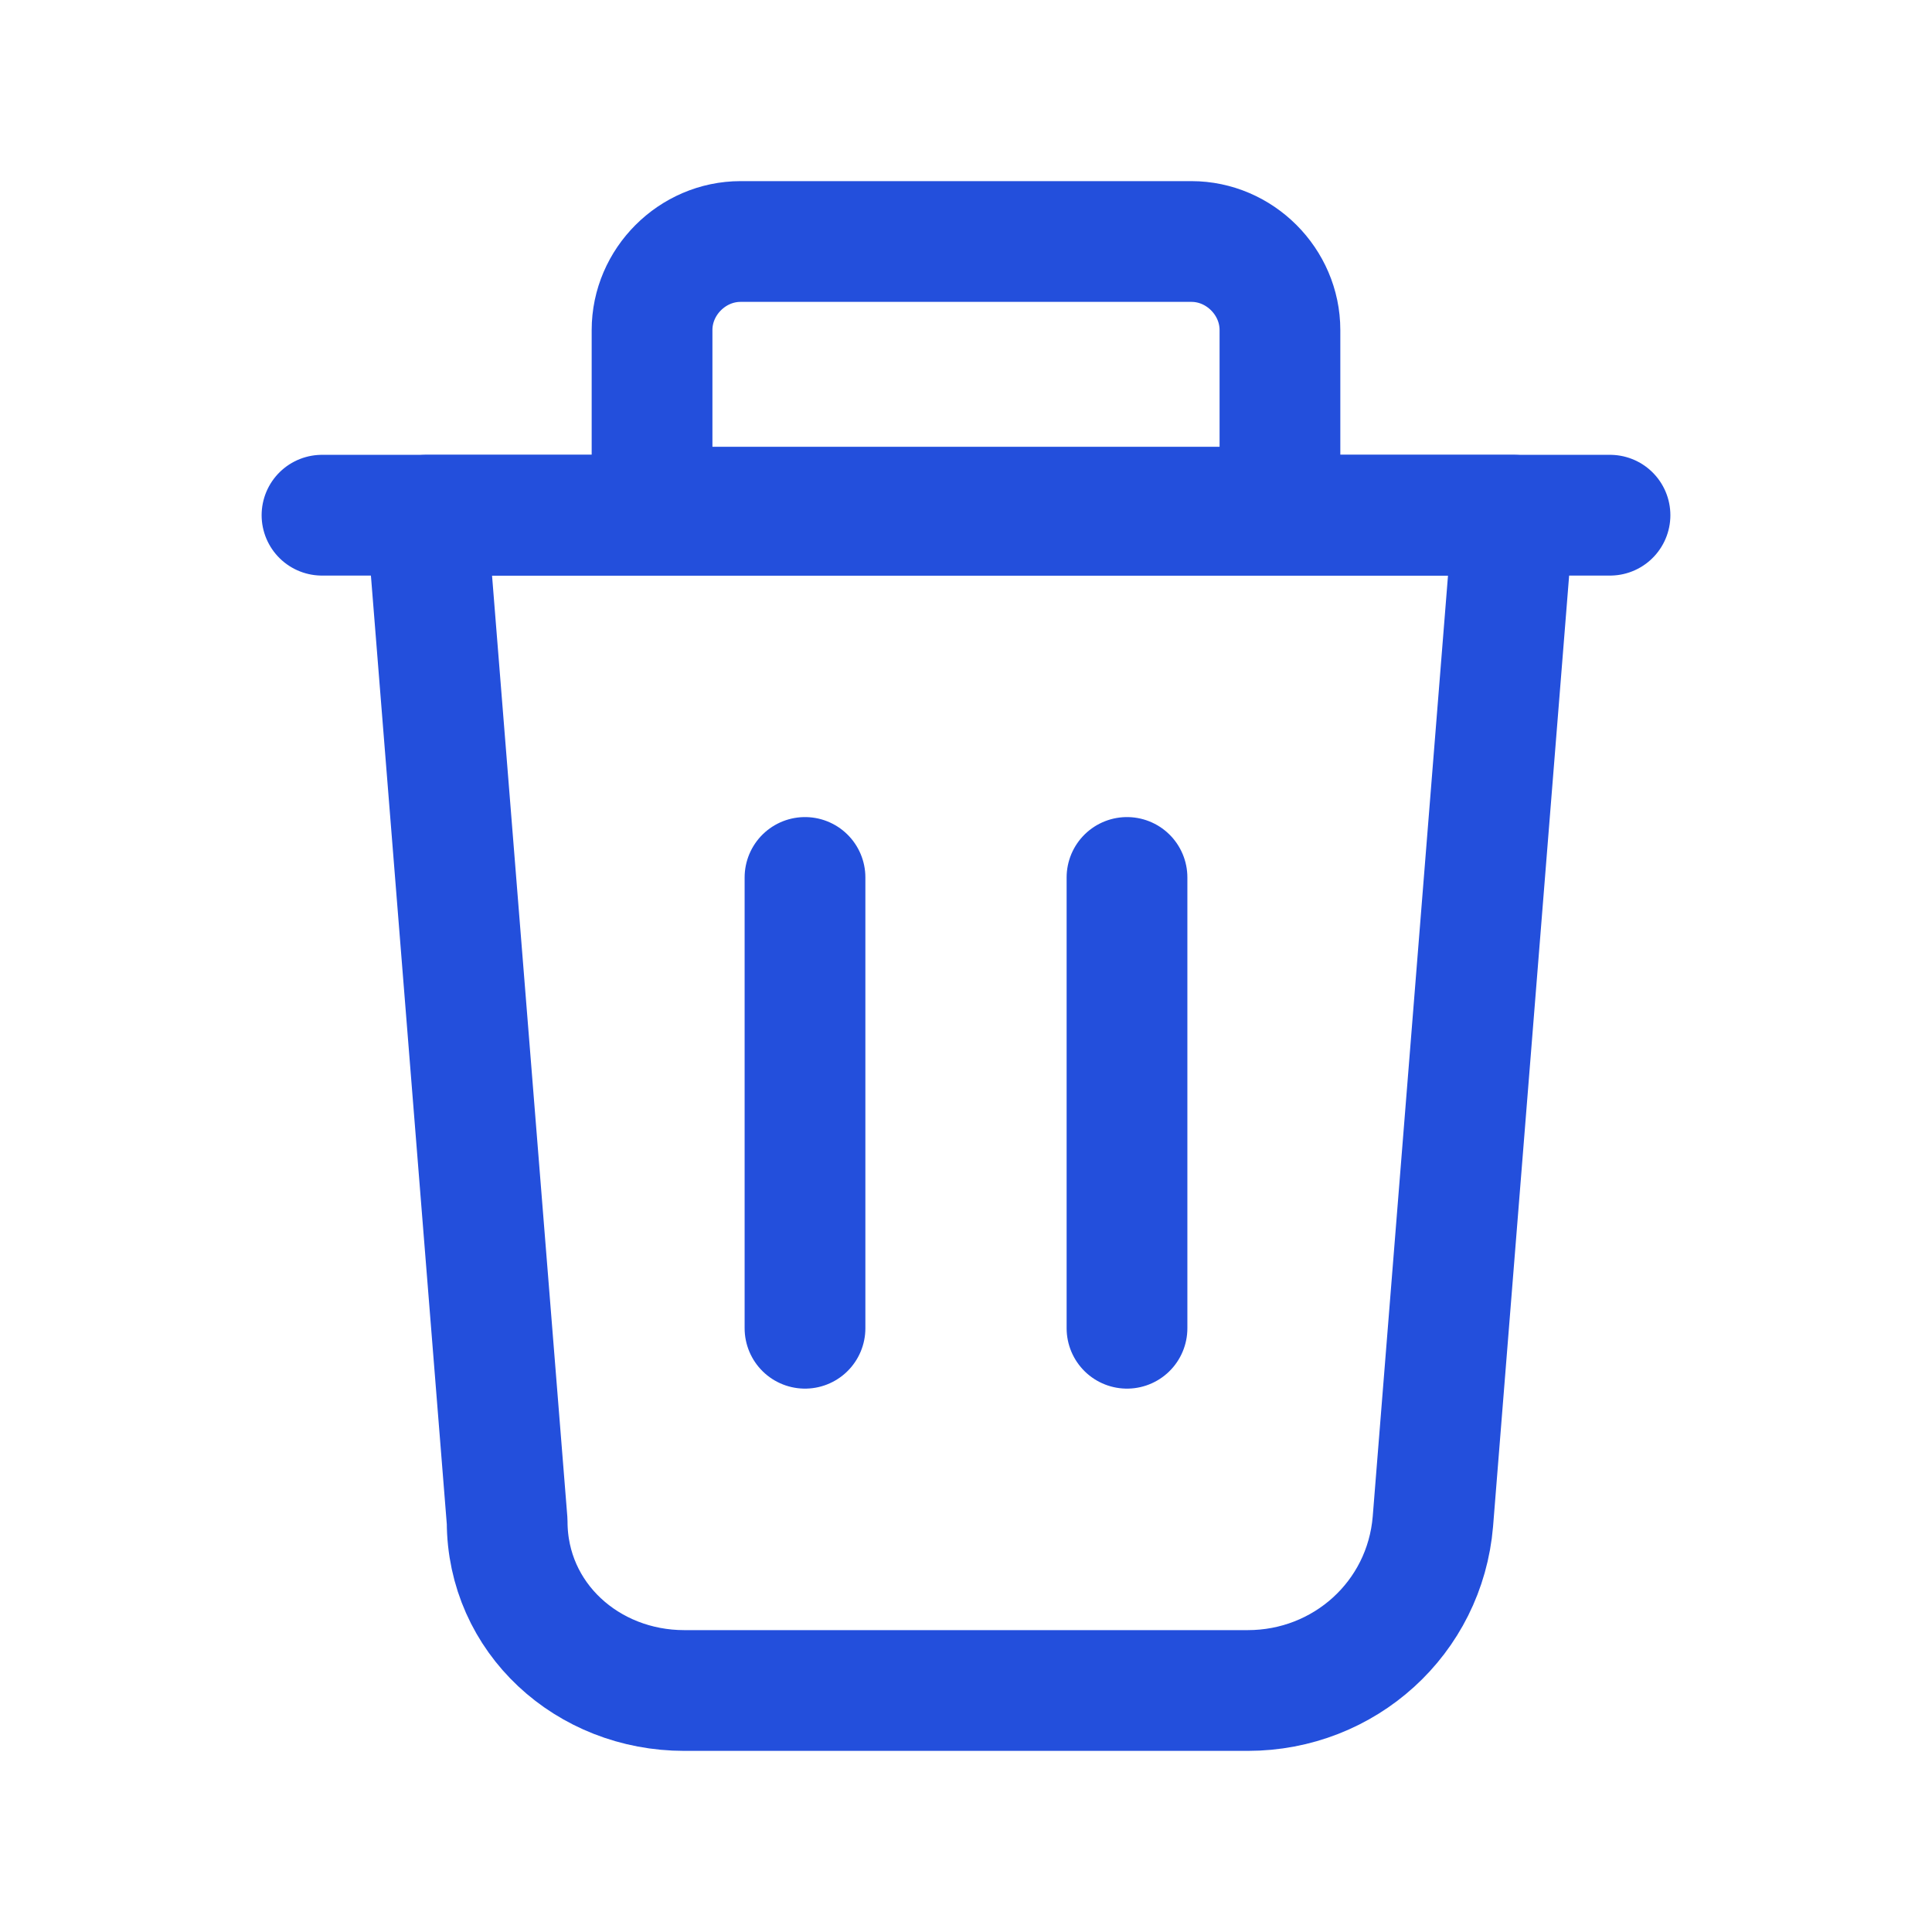
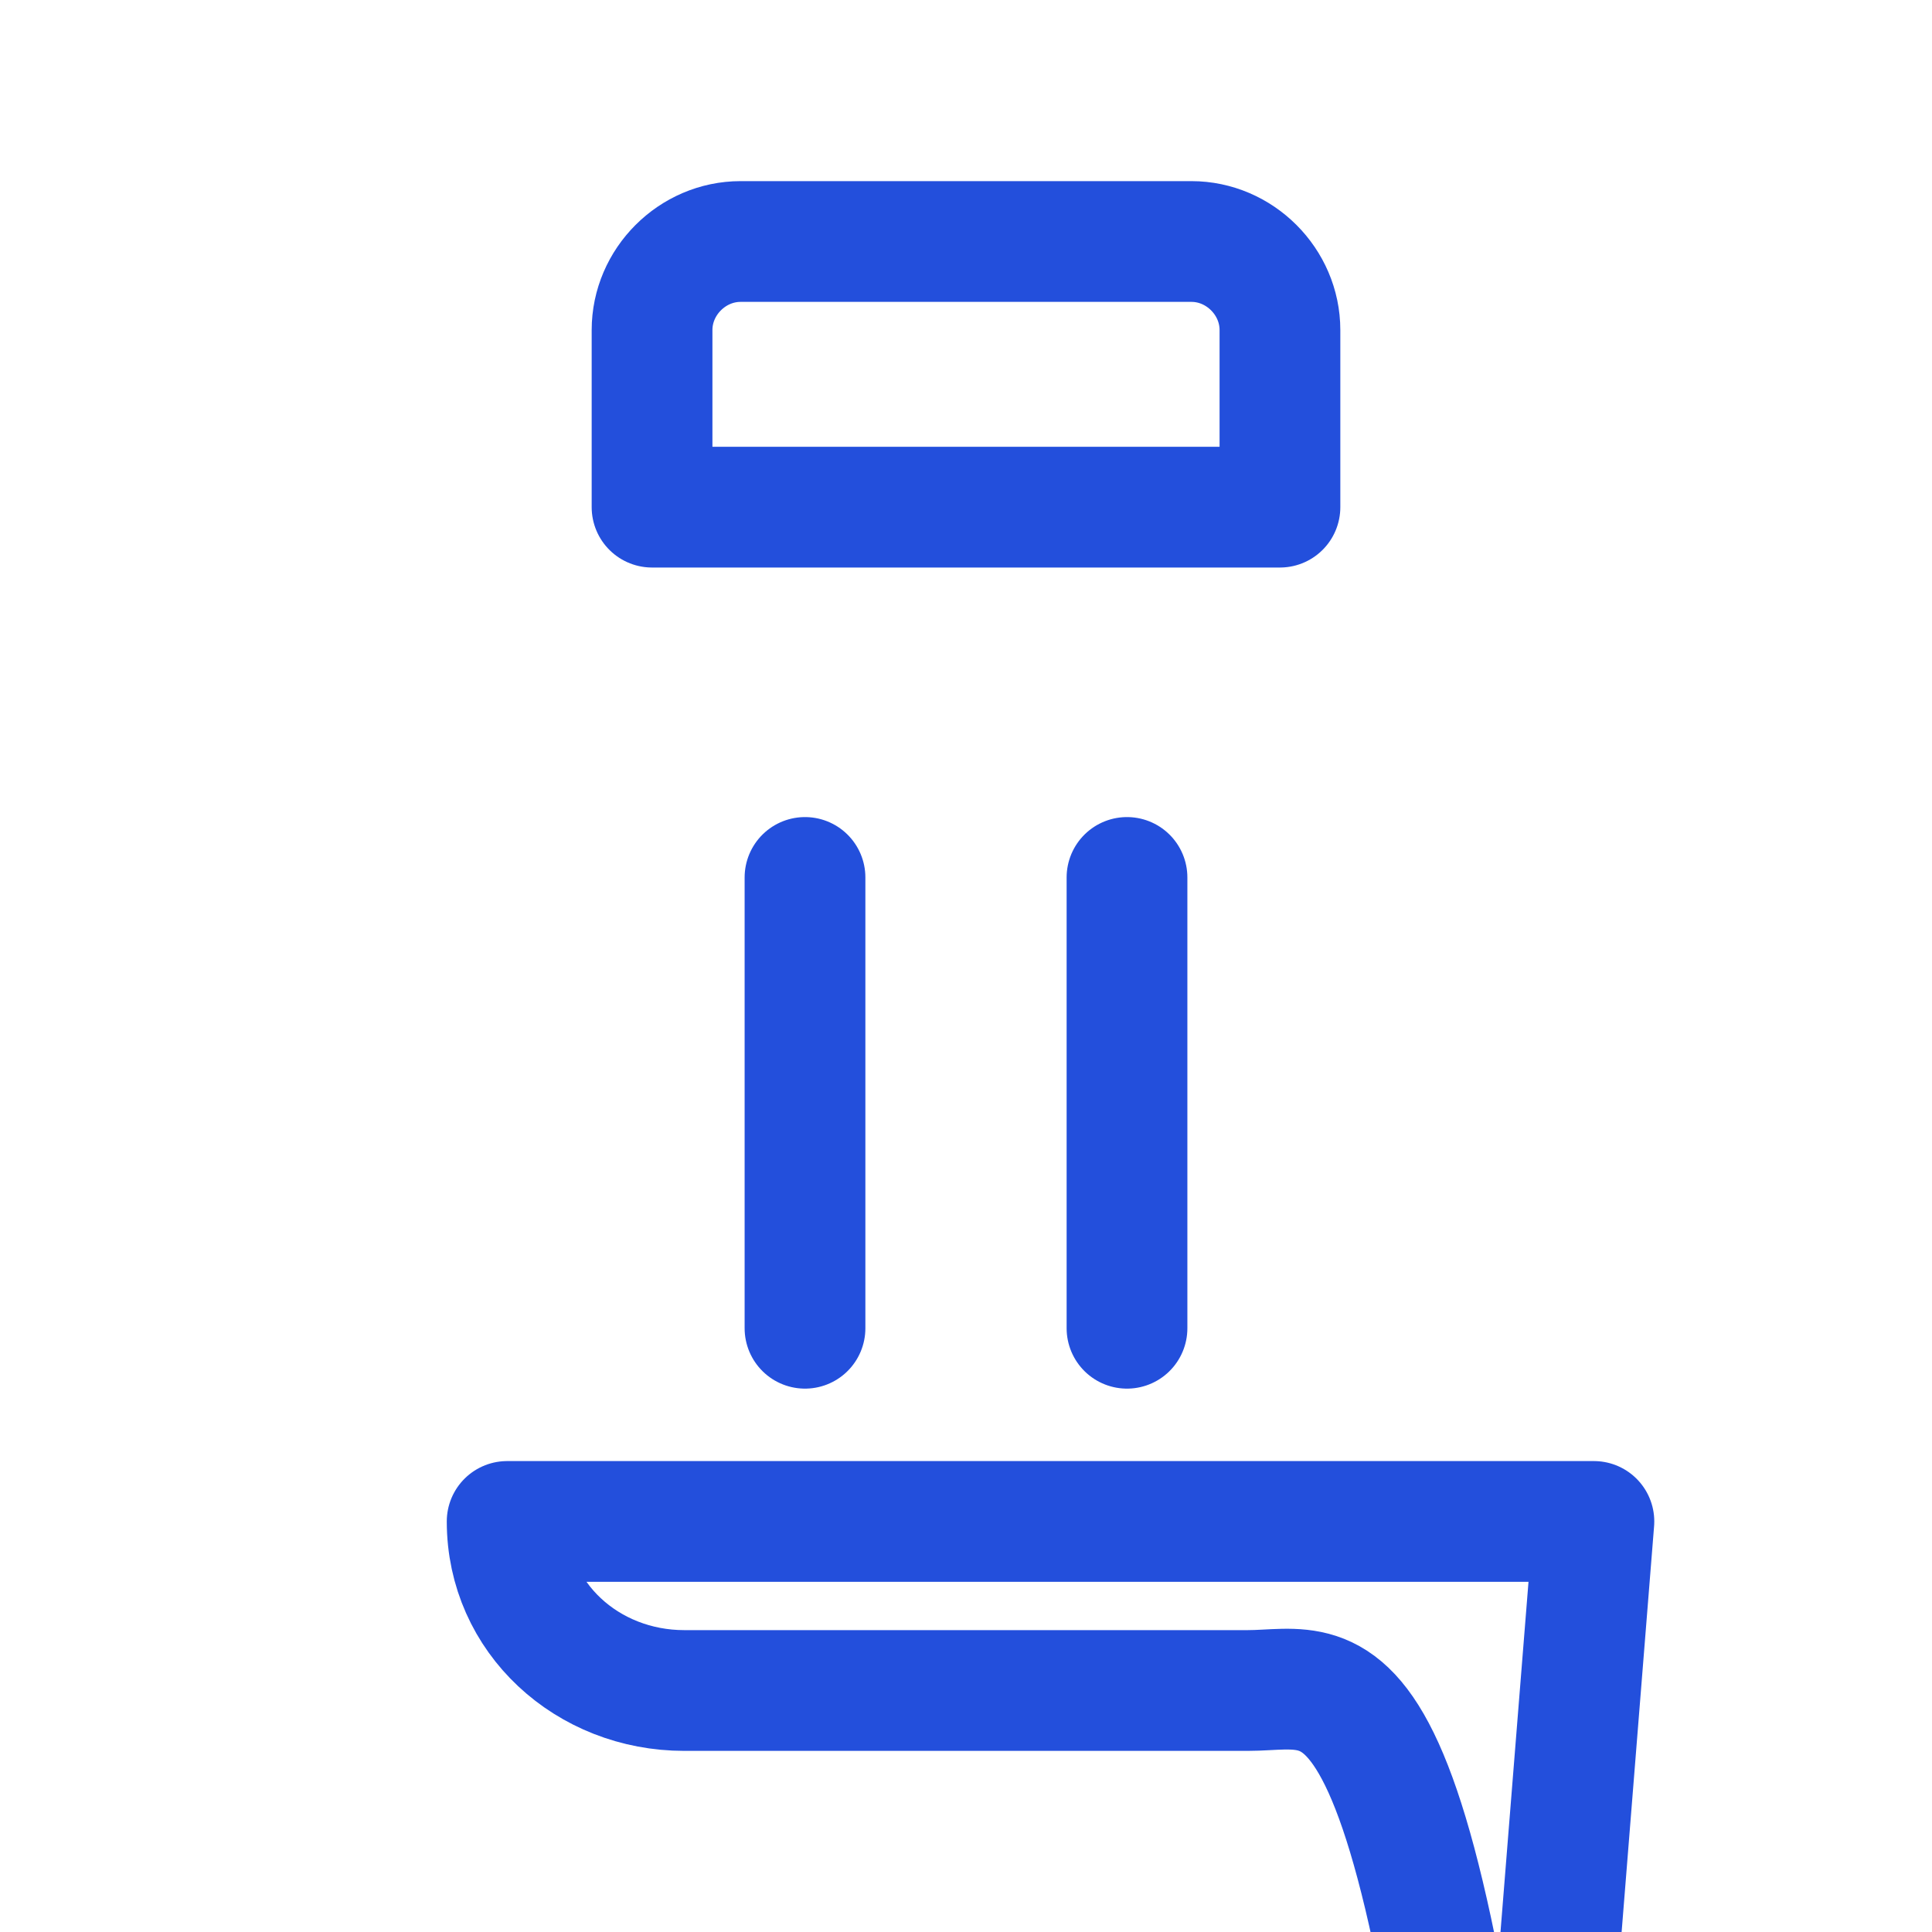
<svg xmlns="http://www.w3.org/2000/svg" version="1.1" id="Layer_3" x="0px" y="0px" viewBox="0 0 24 24" style="enable-background:new 0 0 24 24;" xml:space="preserve">
  <style type="text/css">
	.st0{fill:none;stroke:#234FDC;stroke-width:1.5;stroke-linecap:round;stroke-linejoin:round;}
	.st1{fill:none;}
</style>
-   <path class="st0" d="M15.5,21H8.5c-1.2,0-2.2-0.9-2.2-2.1l-1-12.5h13.5l-1,12.5C17.7,20.1,16.7,21,15.5,21z" />
-   <line class="st0" x1="20" y1="6.4" x2="4" y2="6.4" />
+   <path class="st0" d="M15.5,21H8.5c-1.2,0-2.2-0.9-2.2-2.1h13.5l-1,12.5C17.7,20.1,16.7,21,15.5,21z" />
  <path class="st0" d="M9.2,3h5.6c0.6,0,1.1,0.5,1.1,1.1v2.2l0,0H8.1l0,0V4.1C8.1,3.5,8.6,3,9.2,3z" />
  <line class="st0" x1="14" y1="10.9" x2="14" y2="16.5" />
  <line class="st0" x1="10" y1="10.9" x2="10" y2="16.5" />
  <rect class="st1" width="24" height="24" />
</svg>